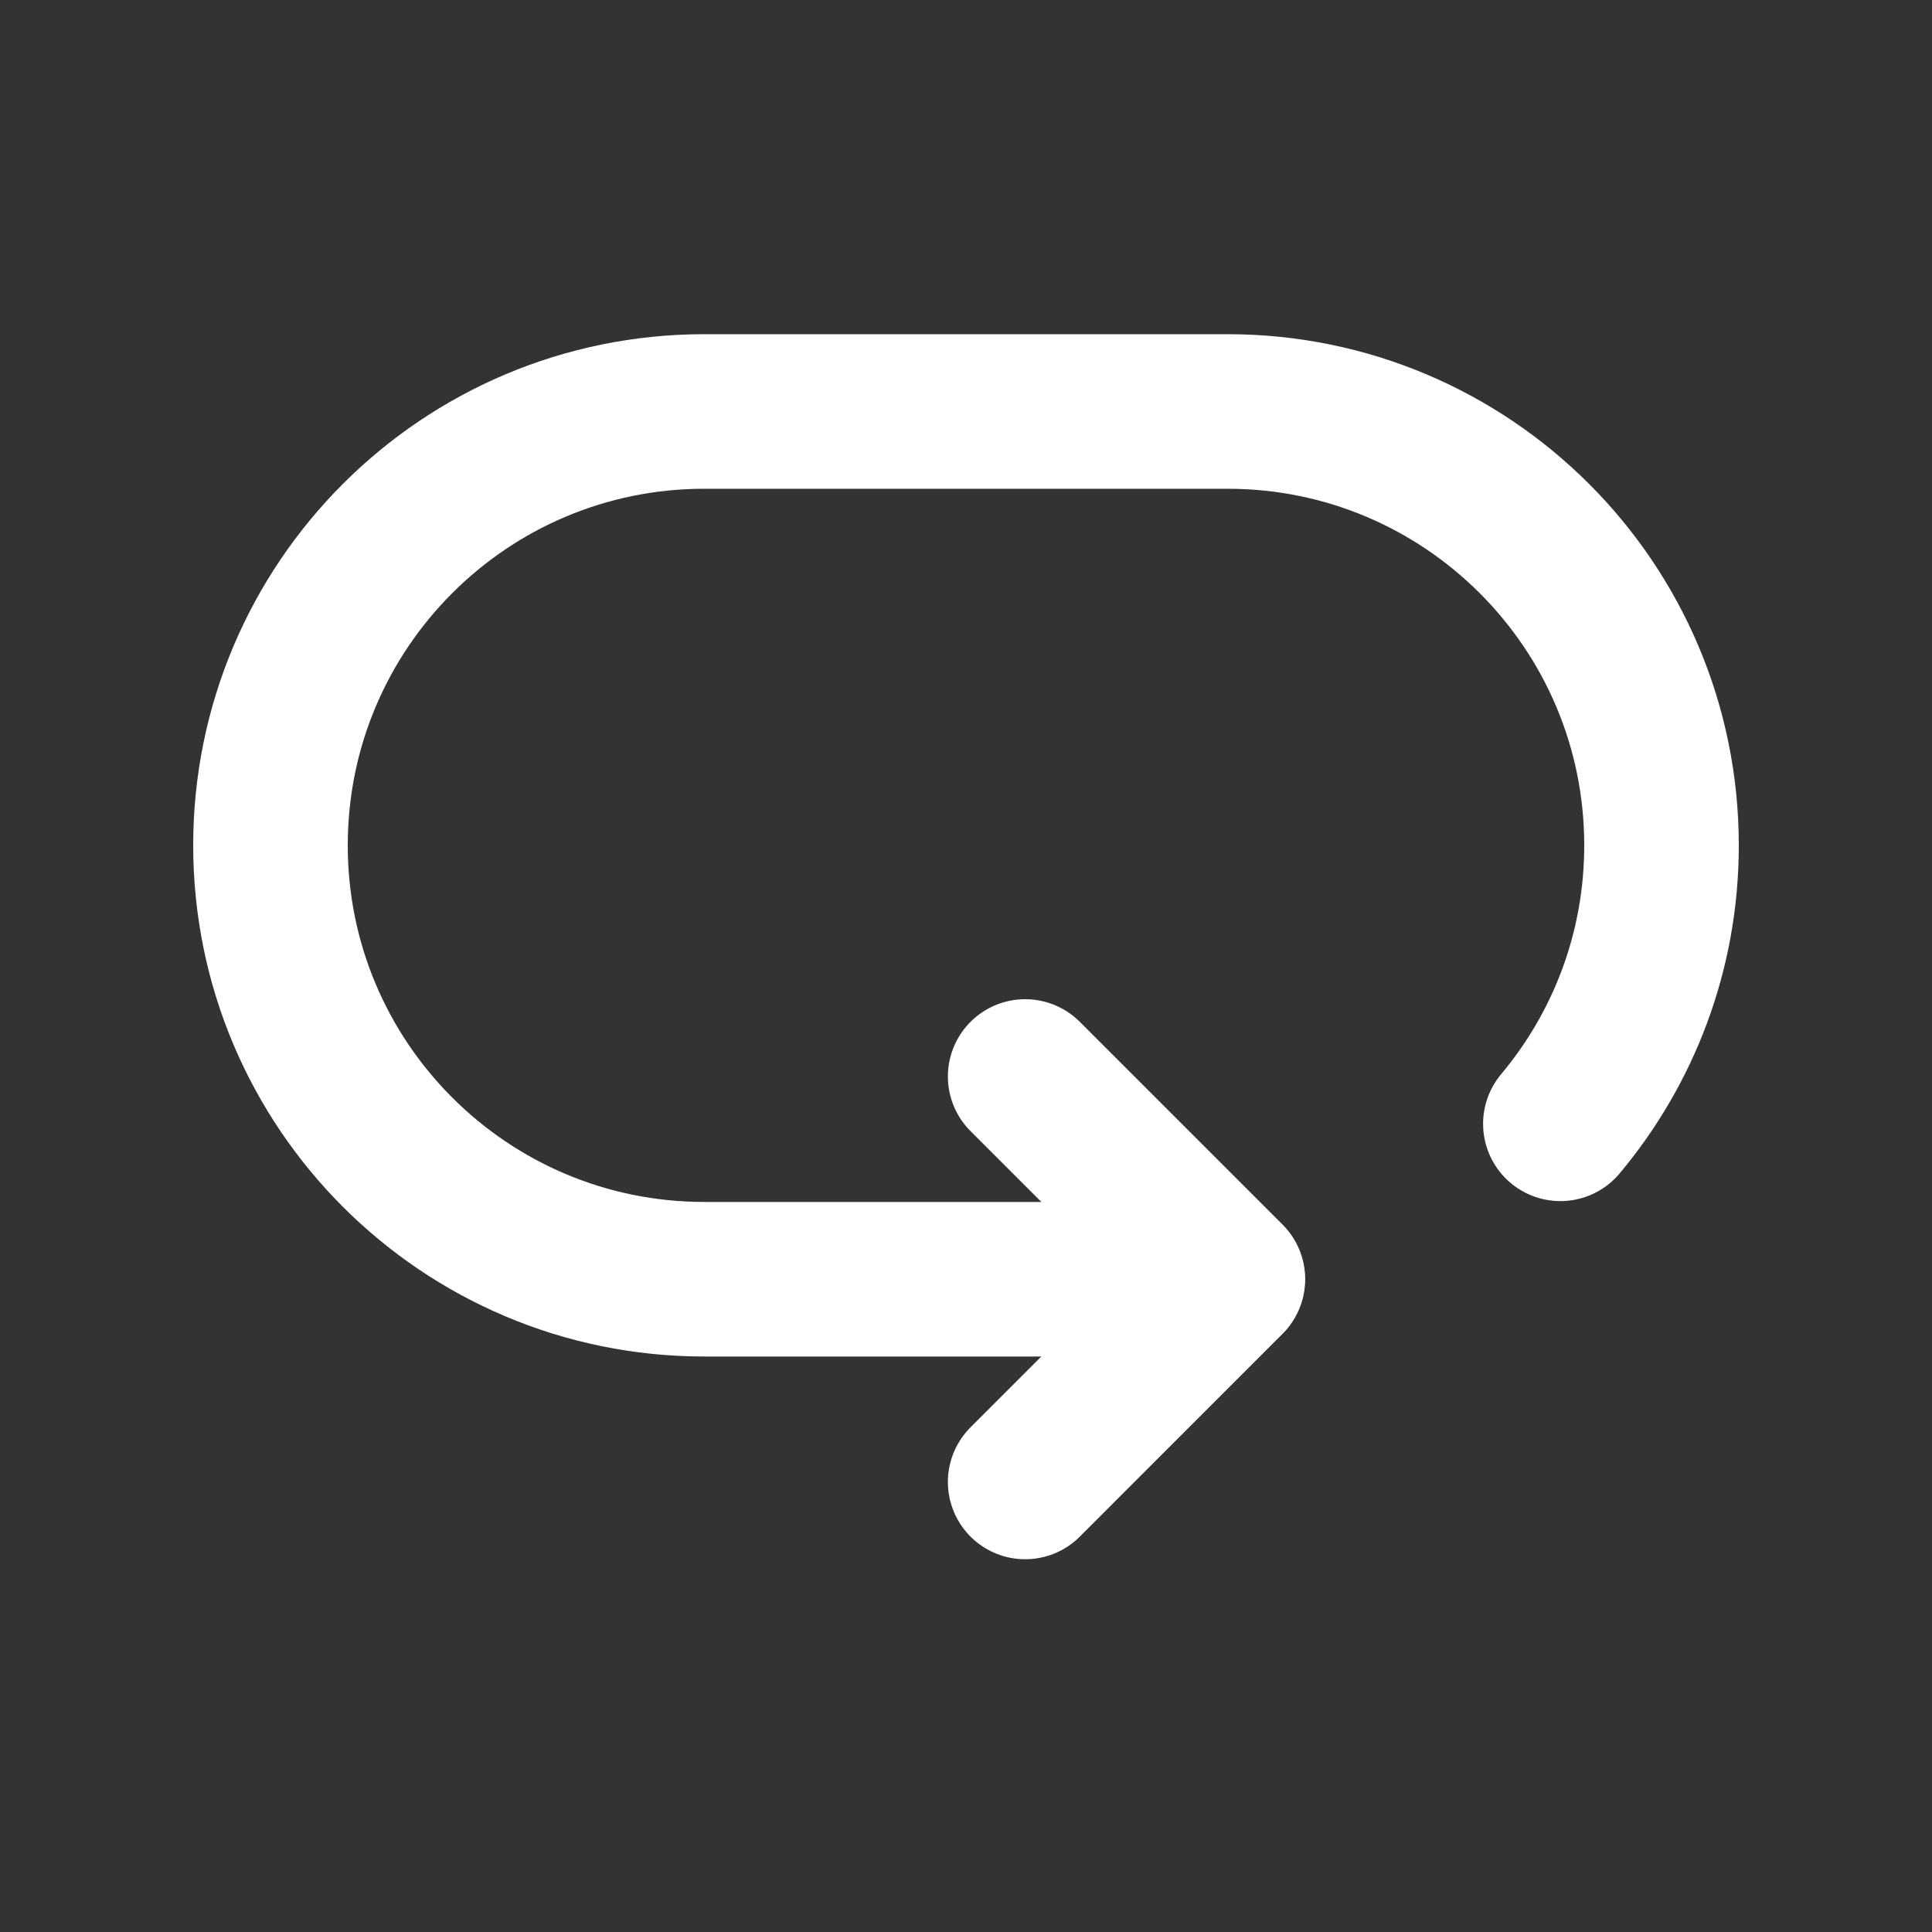
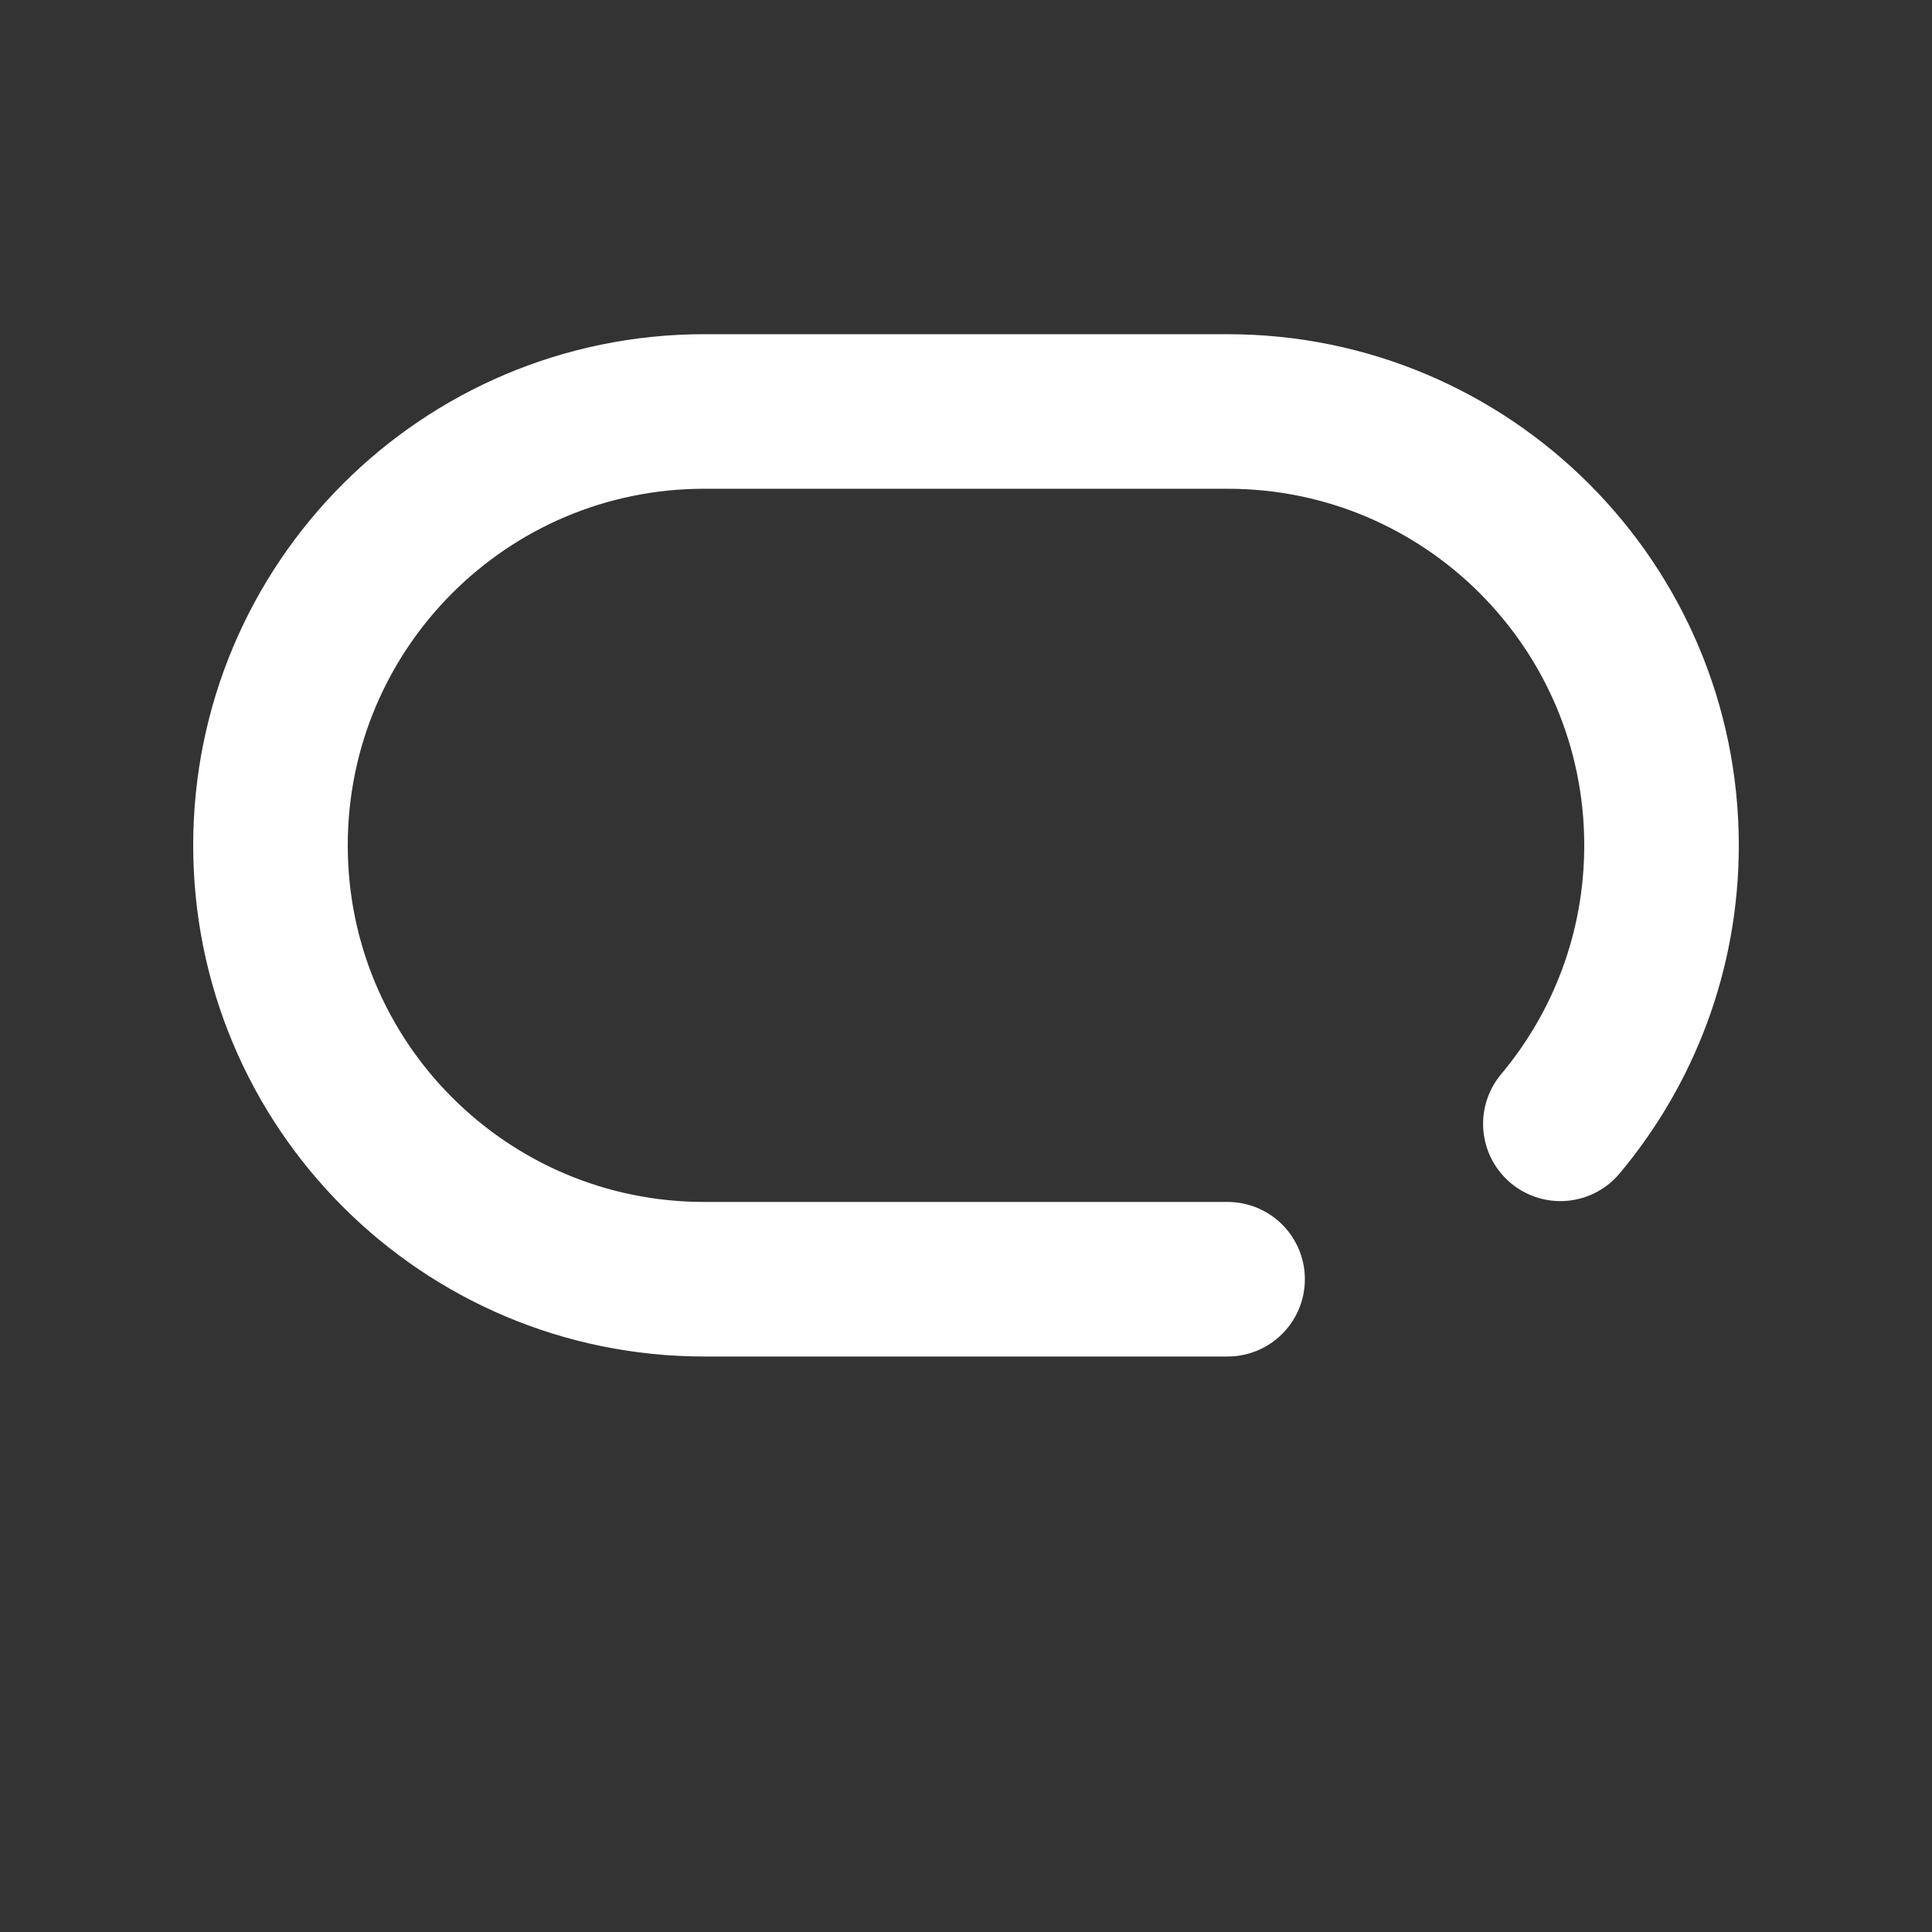
<svg xmlns="http://www.w3.org/2000/svg" width="48" height="48" viewBox="0 0 48 48" fill="none">
  <rect x="0" y="0" width="48" height="48" fill="#333333" stroke="none" />
  <path d="M38.767 27.921C40.335 26.049 41.28 23.637 41.28 21.003C41.28 15.049 36.453 10.223 30.499 10.223H17.499C11.545 10.223 6.72 15.049 6.72 21.003C6.72 26.957 11.545 31.782 17.499 31.782H30.499" stroke="white" stroke-width="3.84" stroke-linecap="round" stroke-linejoin="round" />
-   <path d="M25.47 26.745L30.506 31.781L25.47 36.819" stroke="white" stroke-width="3.84" stroke-linecap="round" stroke-linejoin="round" />
</svg>